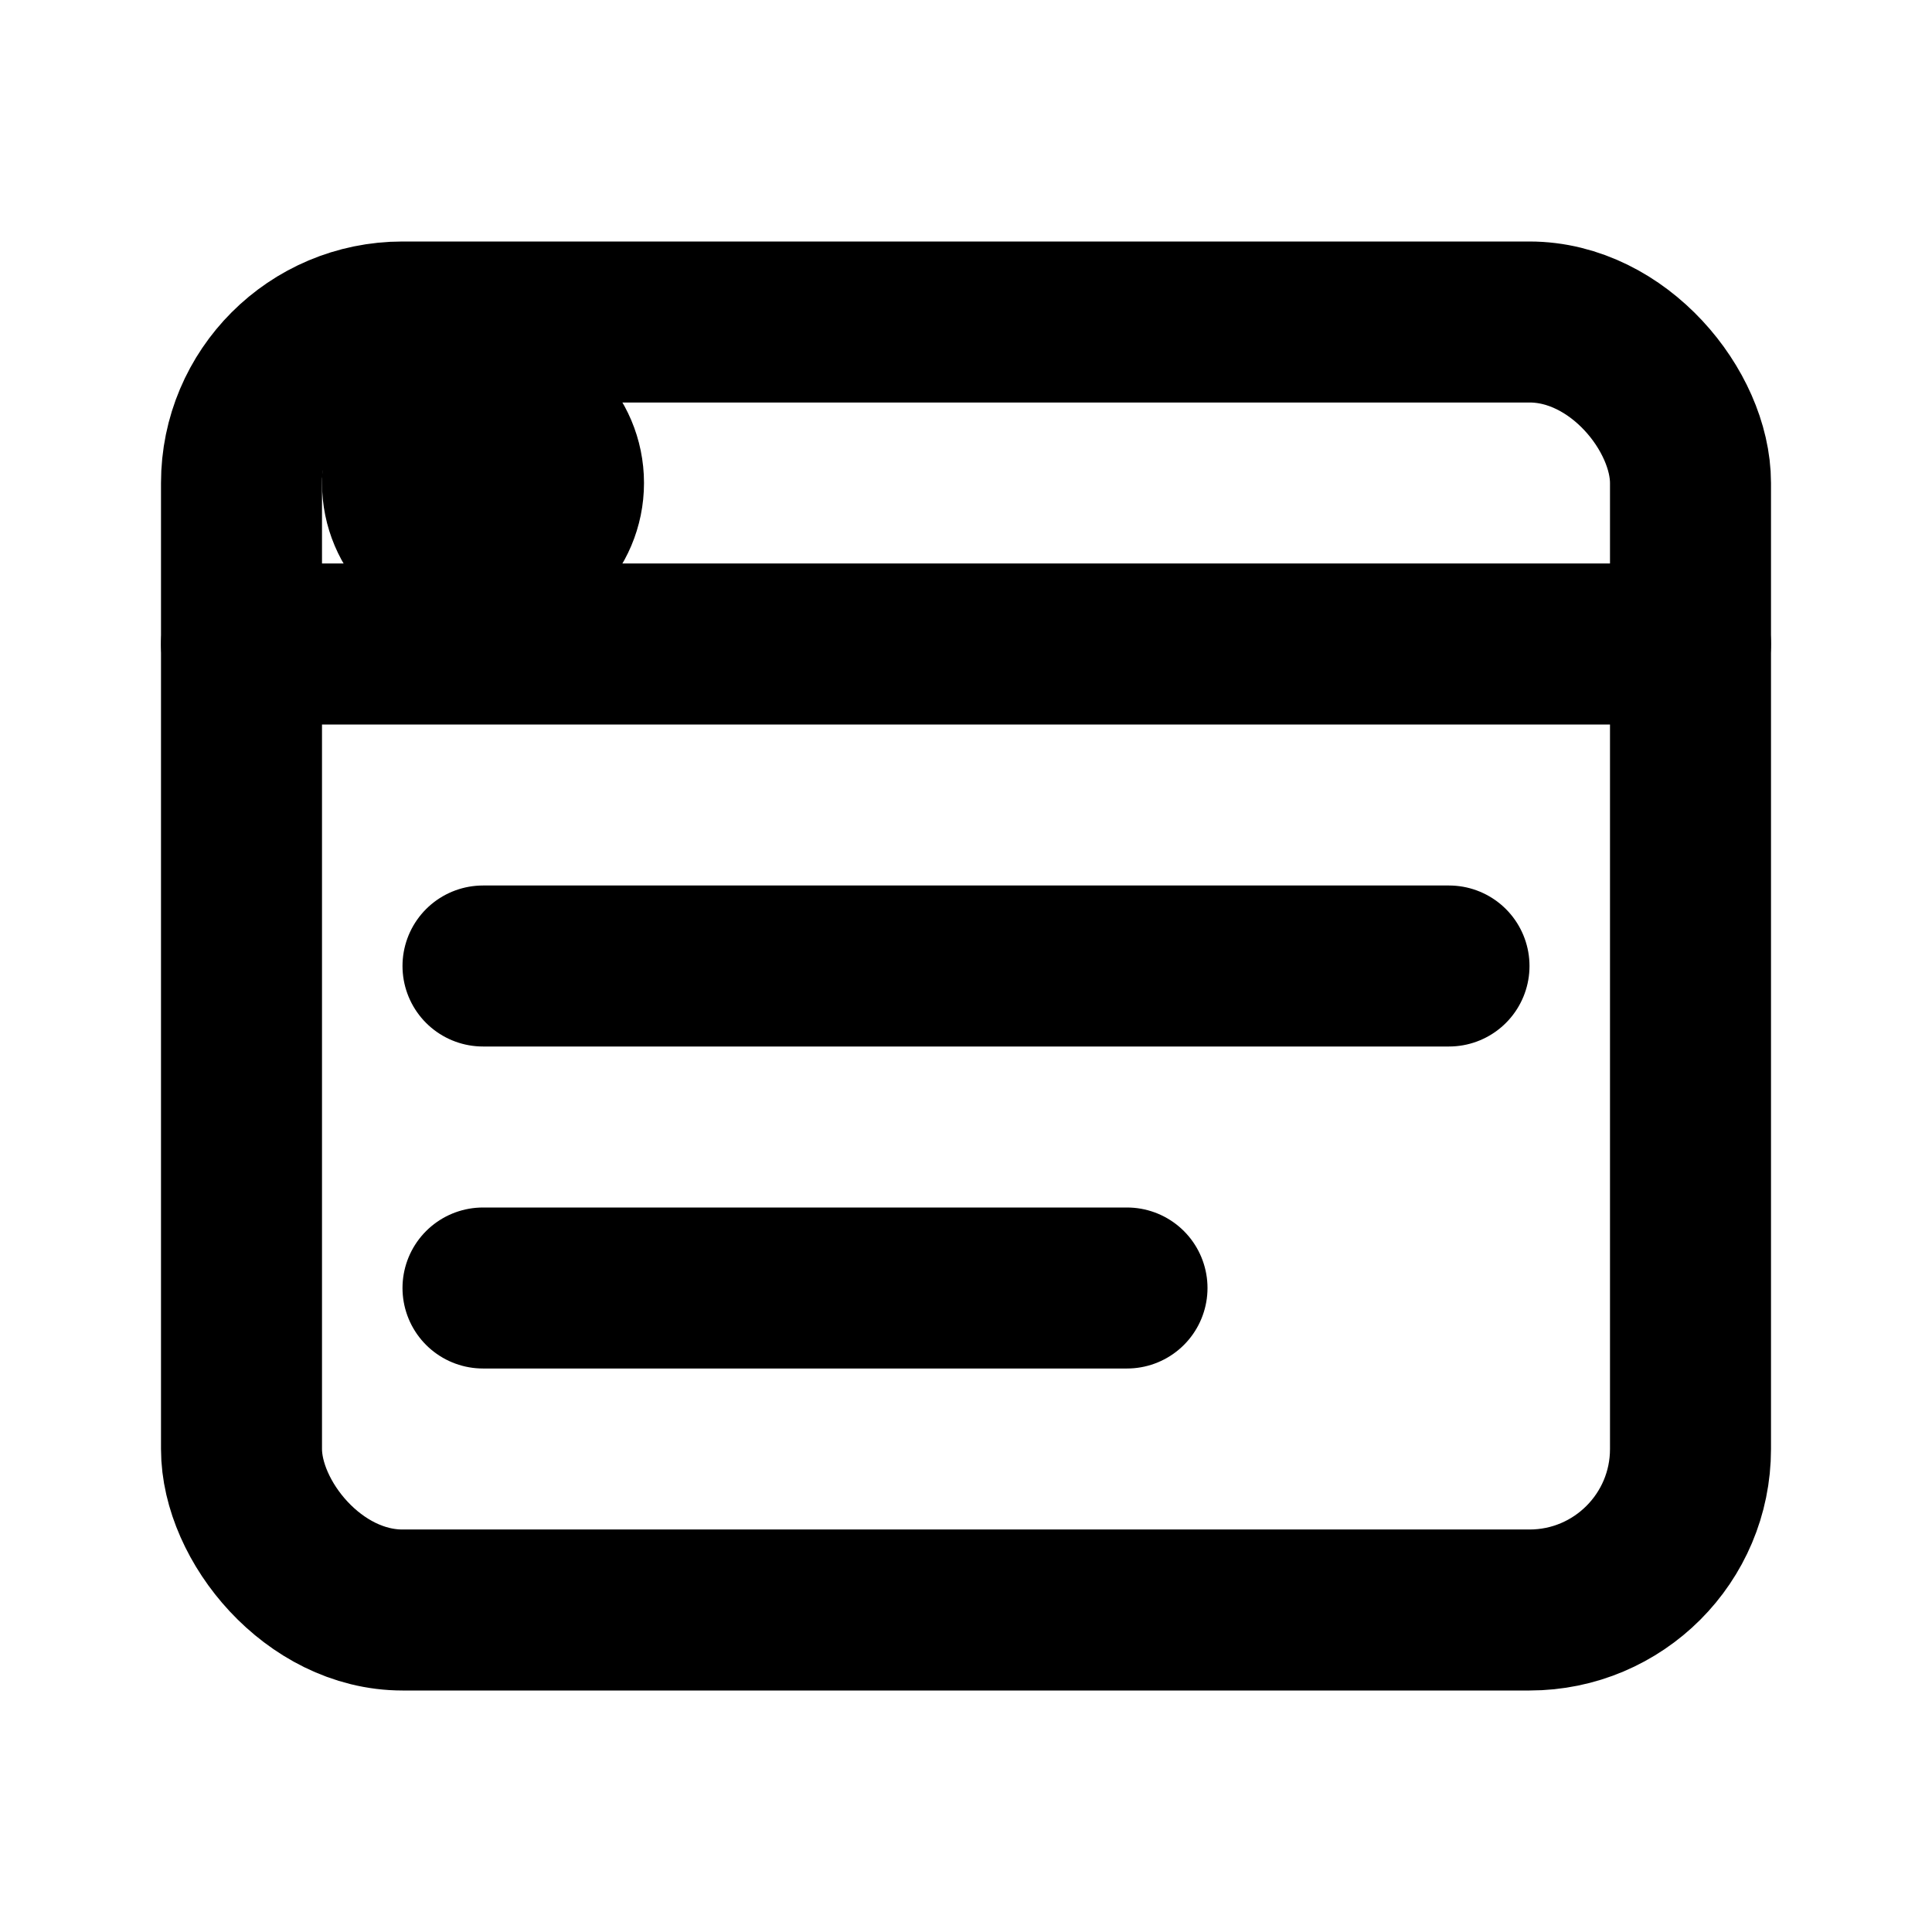
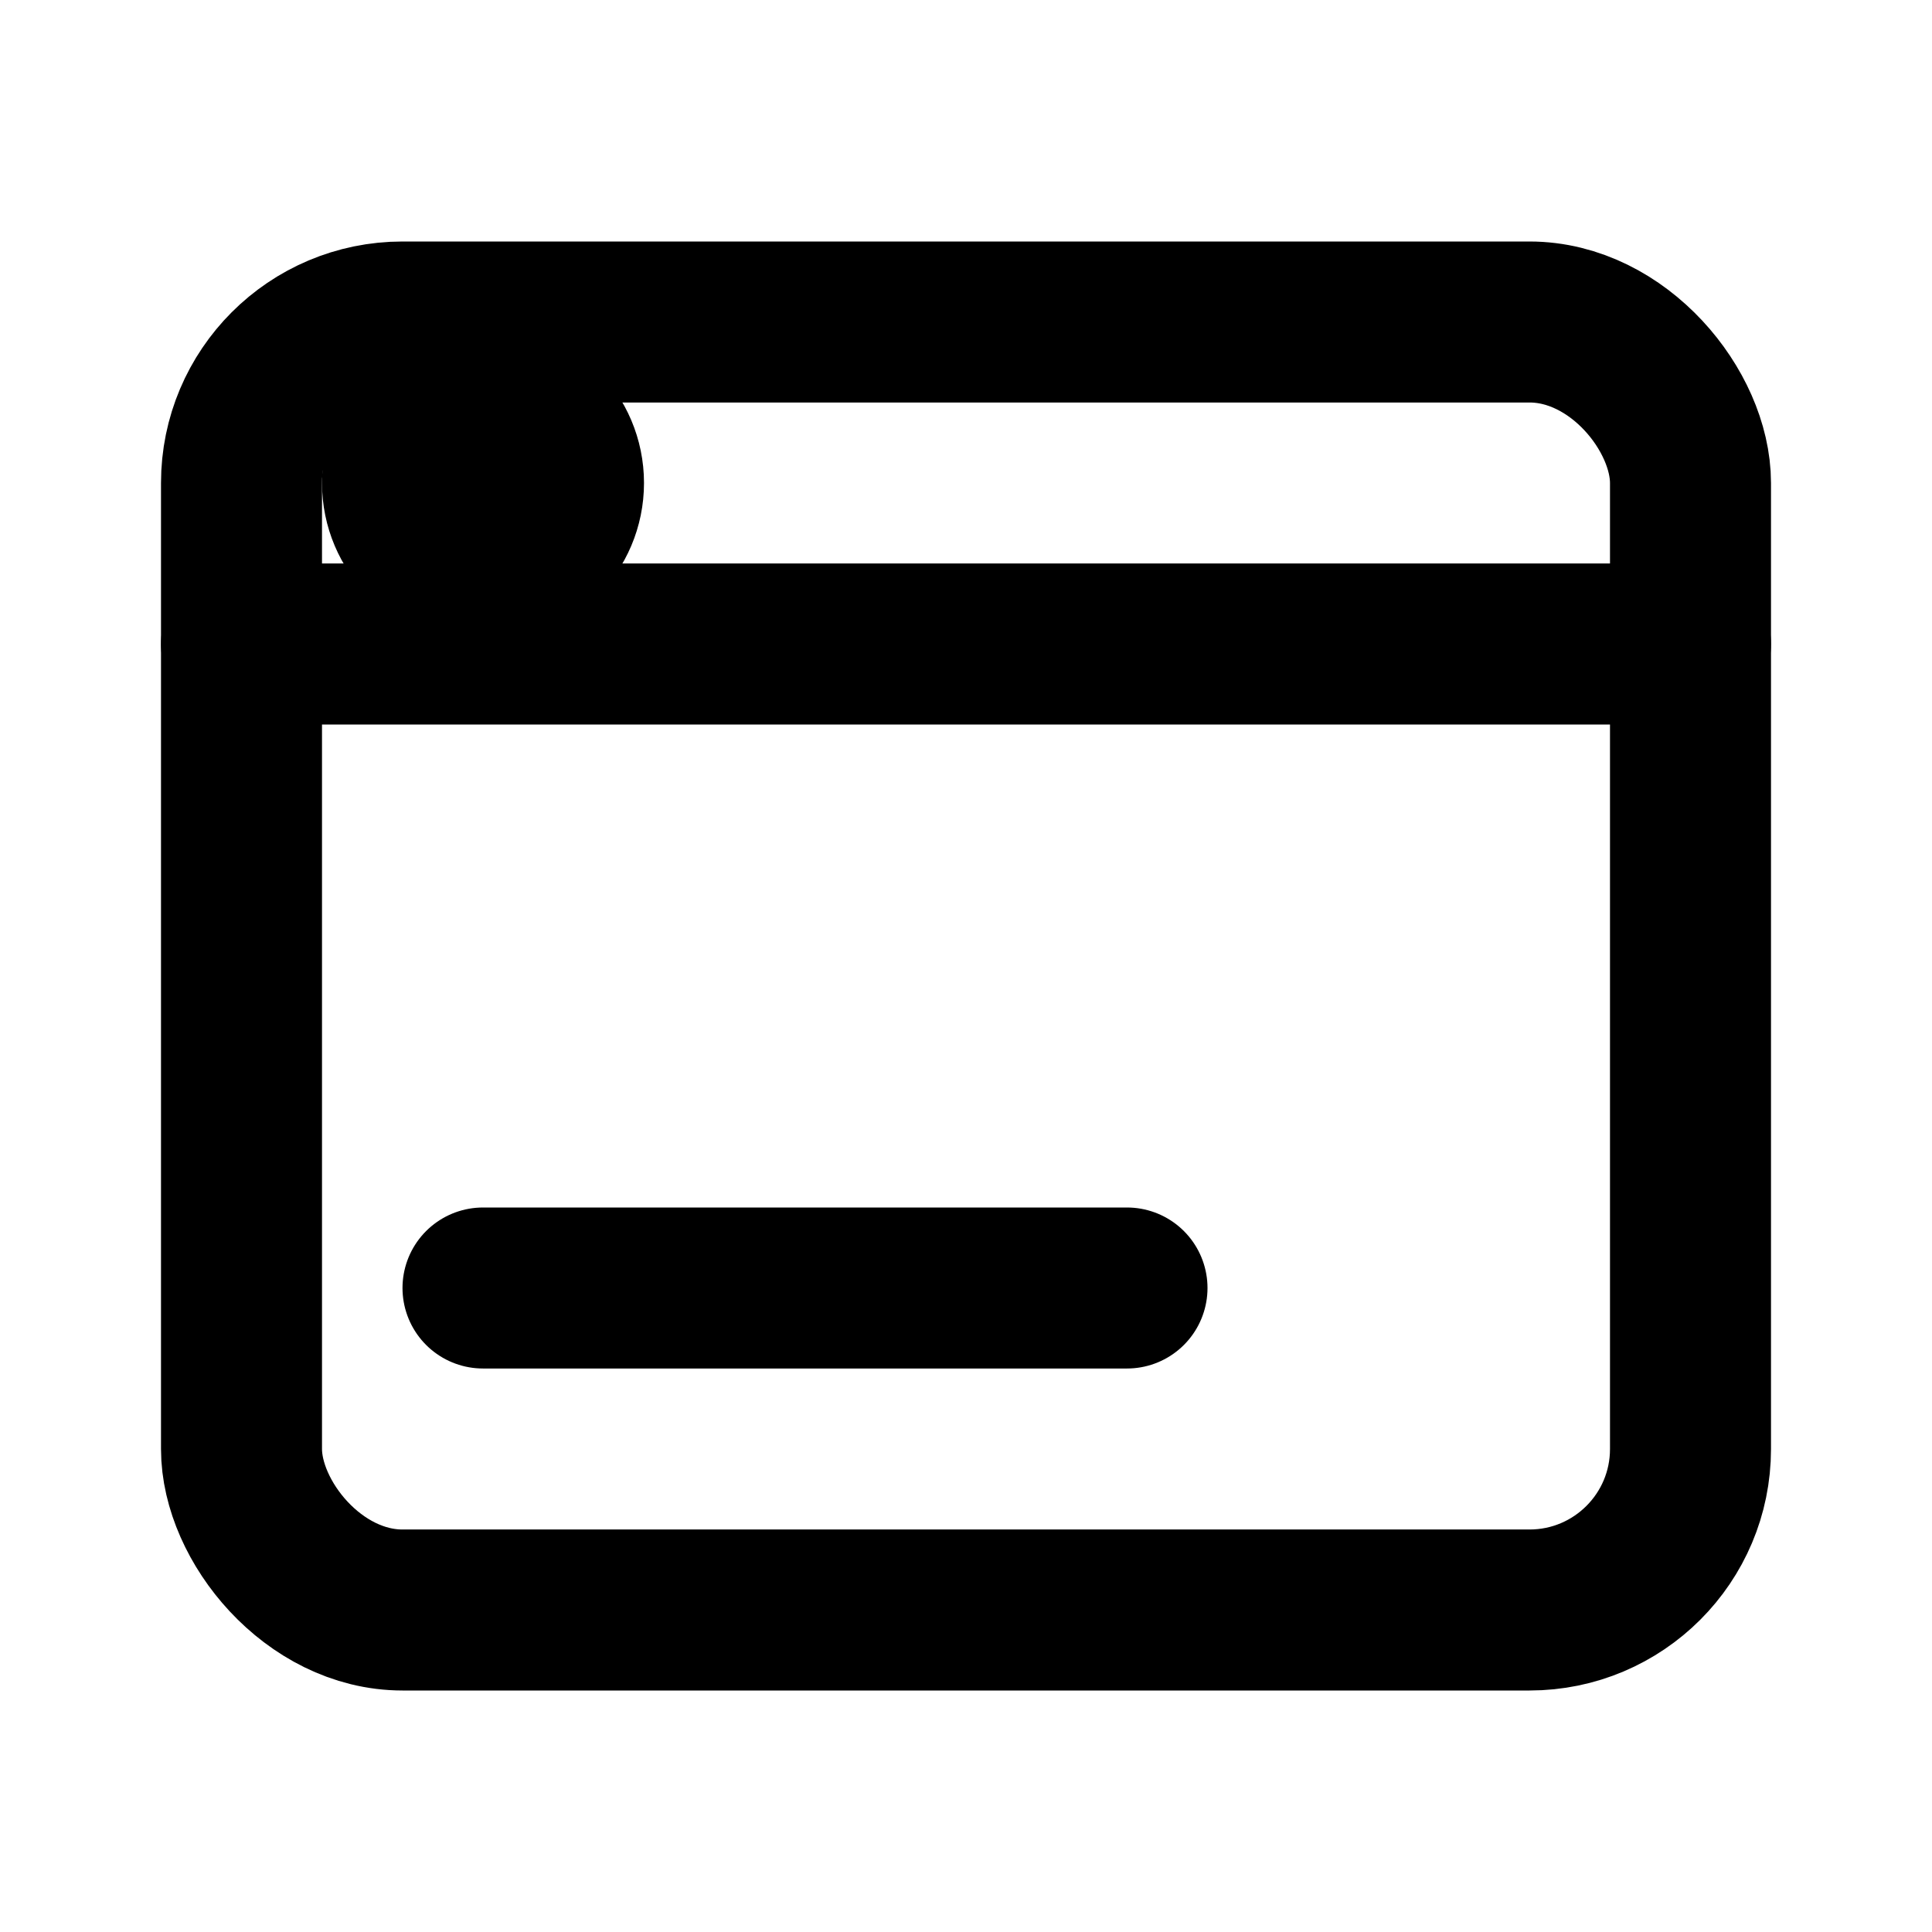
<svg xmlns="http://www.w3.org/2000/svg" width="24" height="24" viewBox="0 0 24 24" fill="none" stroke="currentColor" stroke-width="2" stroke-linecap="round" stroke-linejoin="round">
  <rect x="3" y="4" width="18" height="16" rx="2" ry="2" />
  <line x1="3" y1="8" x2="21" y2="8" />
  <circle cx="6" cy="6" r="1" />
-   <line x1="6" y1="12" x2="18" y2="12" />
  <line x1="6" y1="16" x2="14" y2="16" />
</svg>